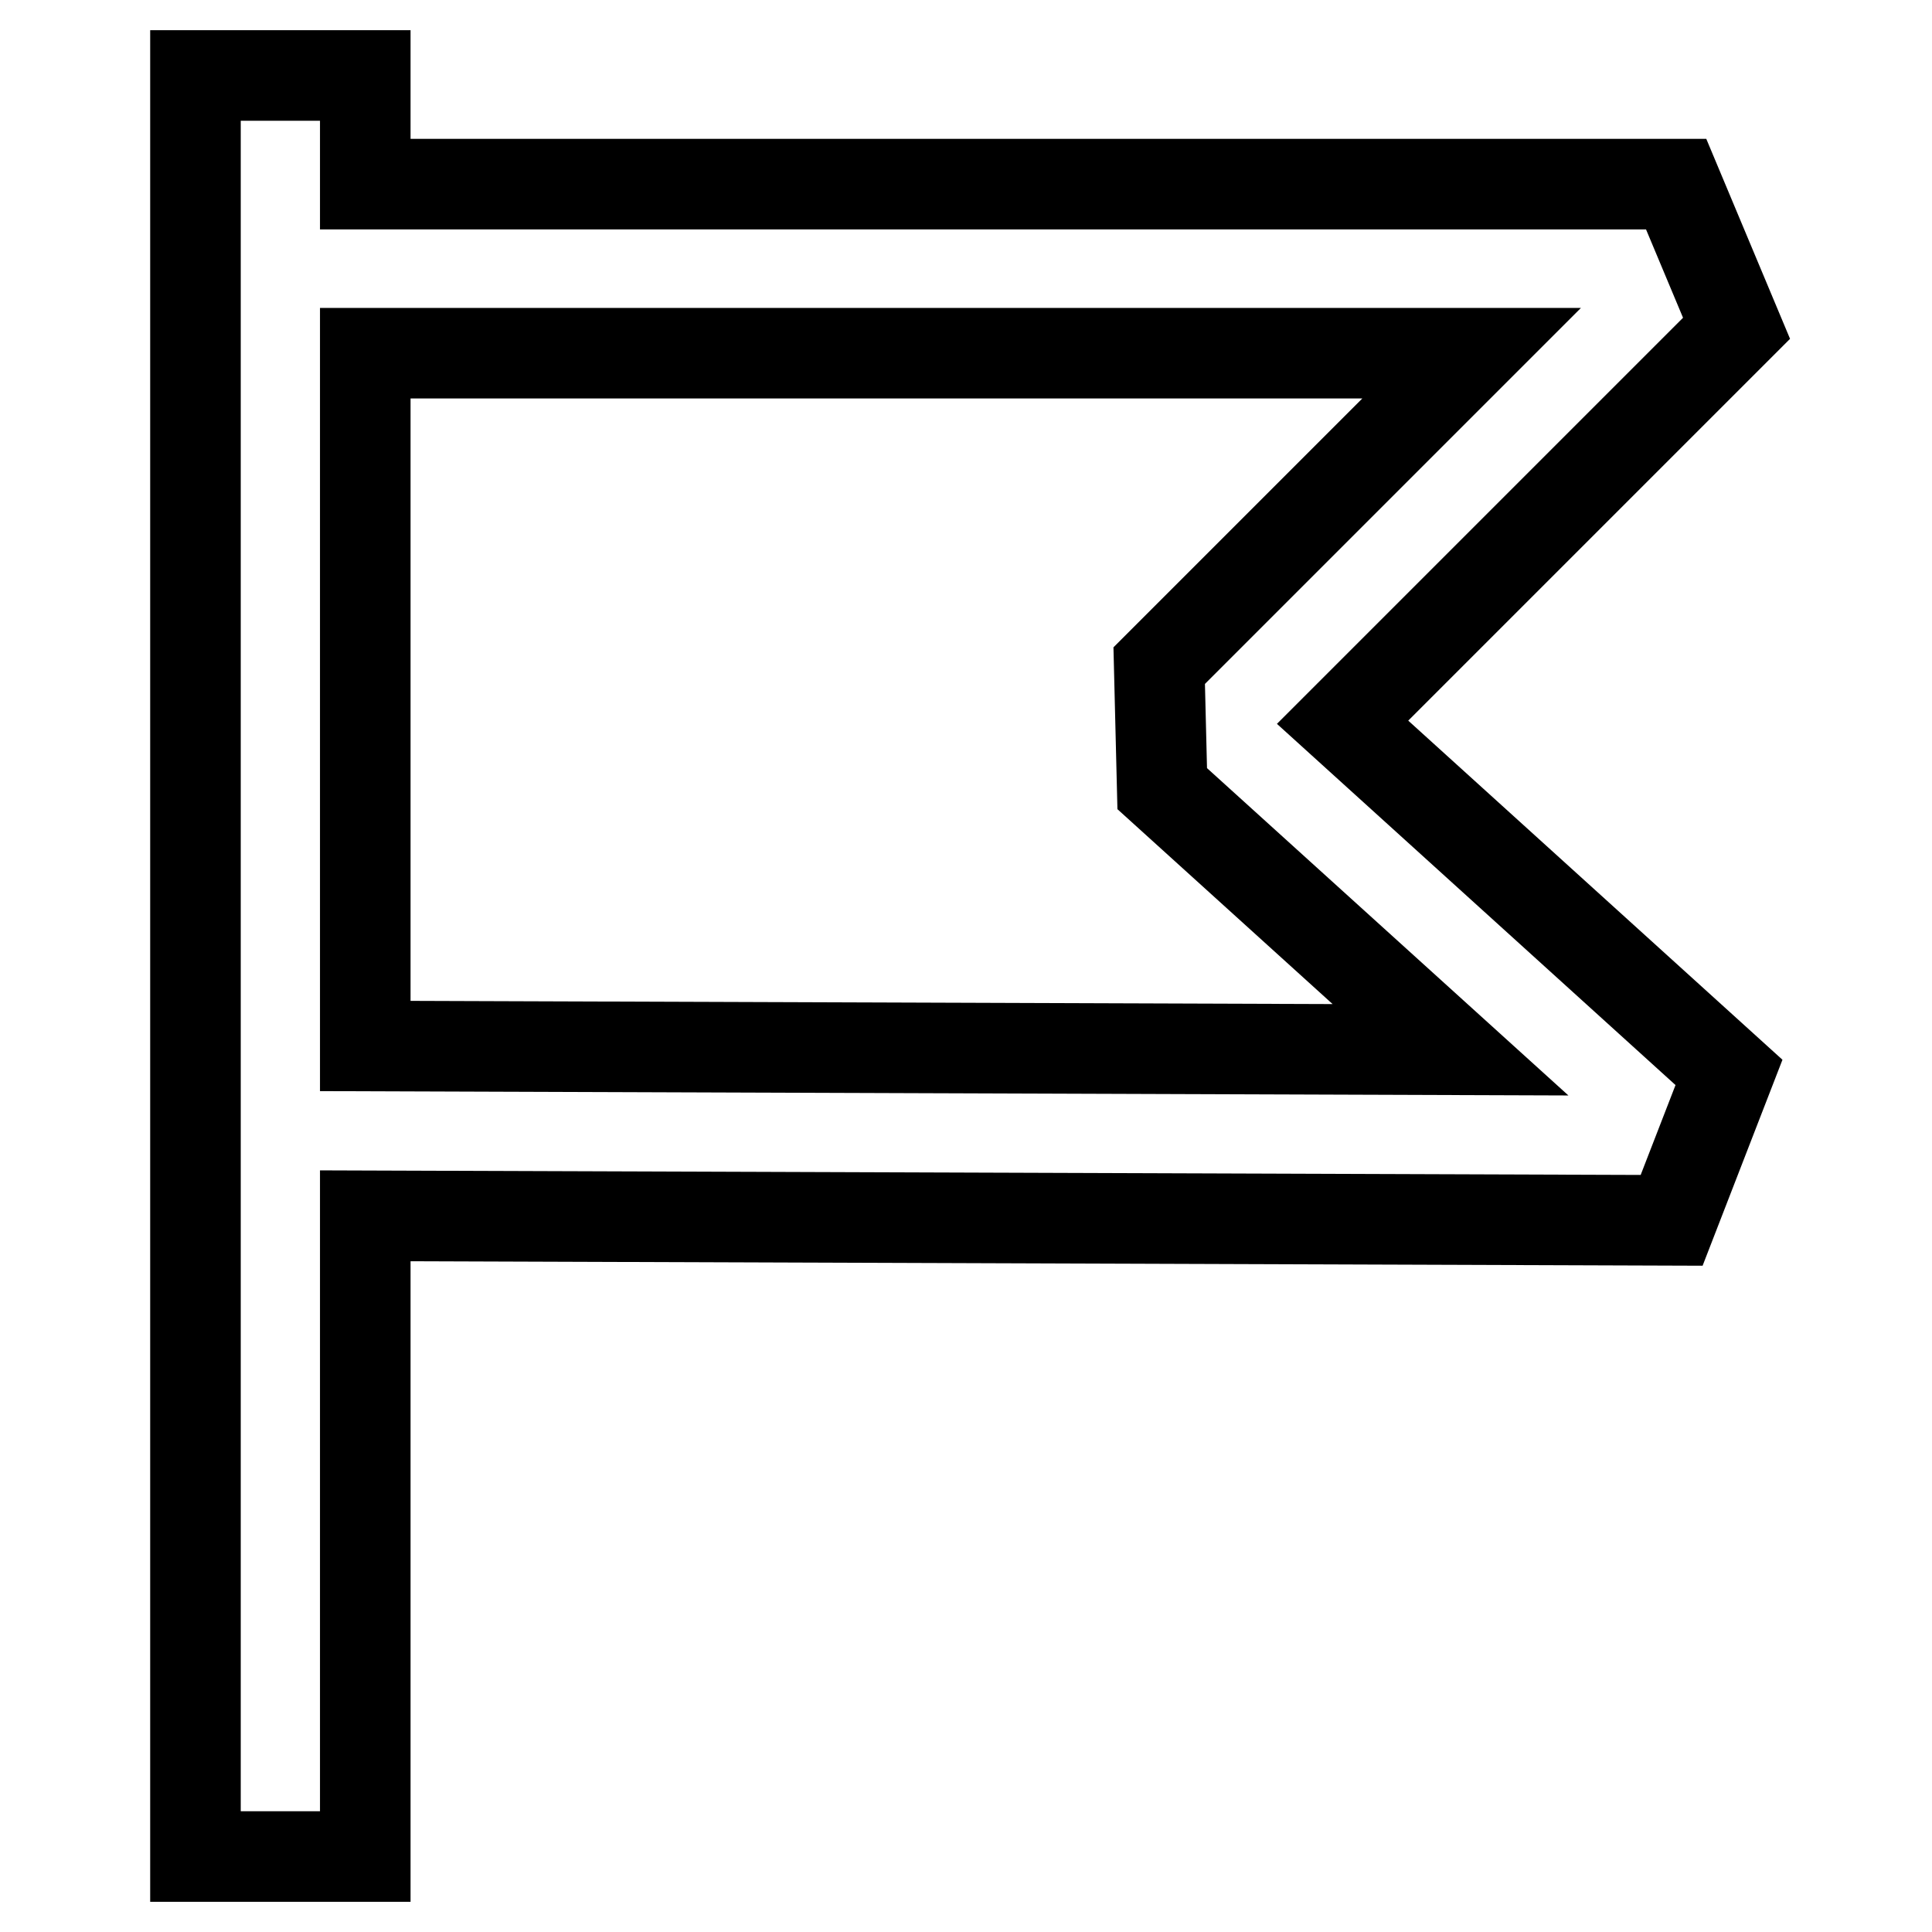
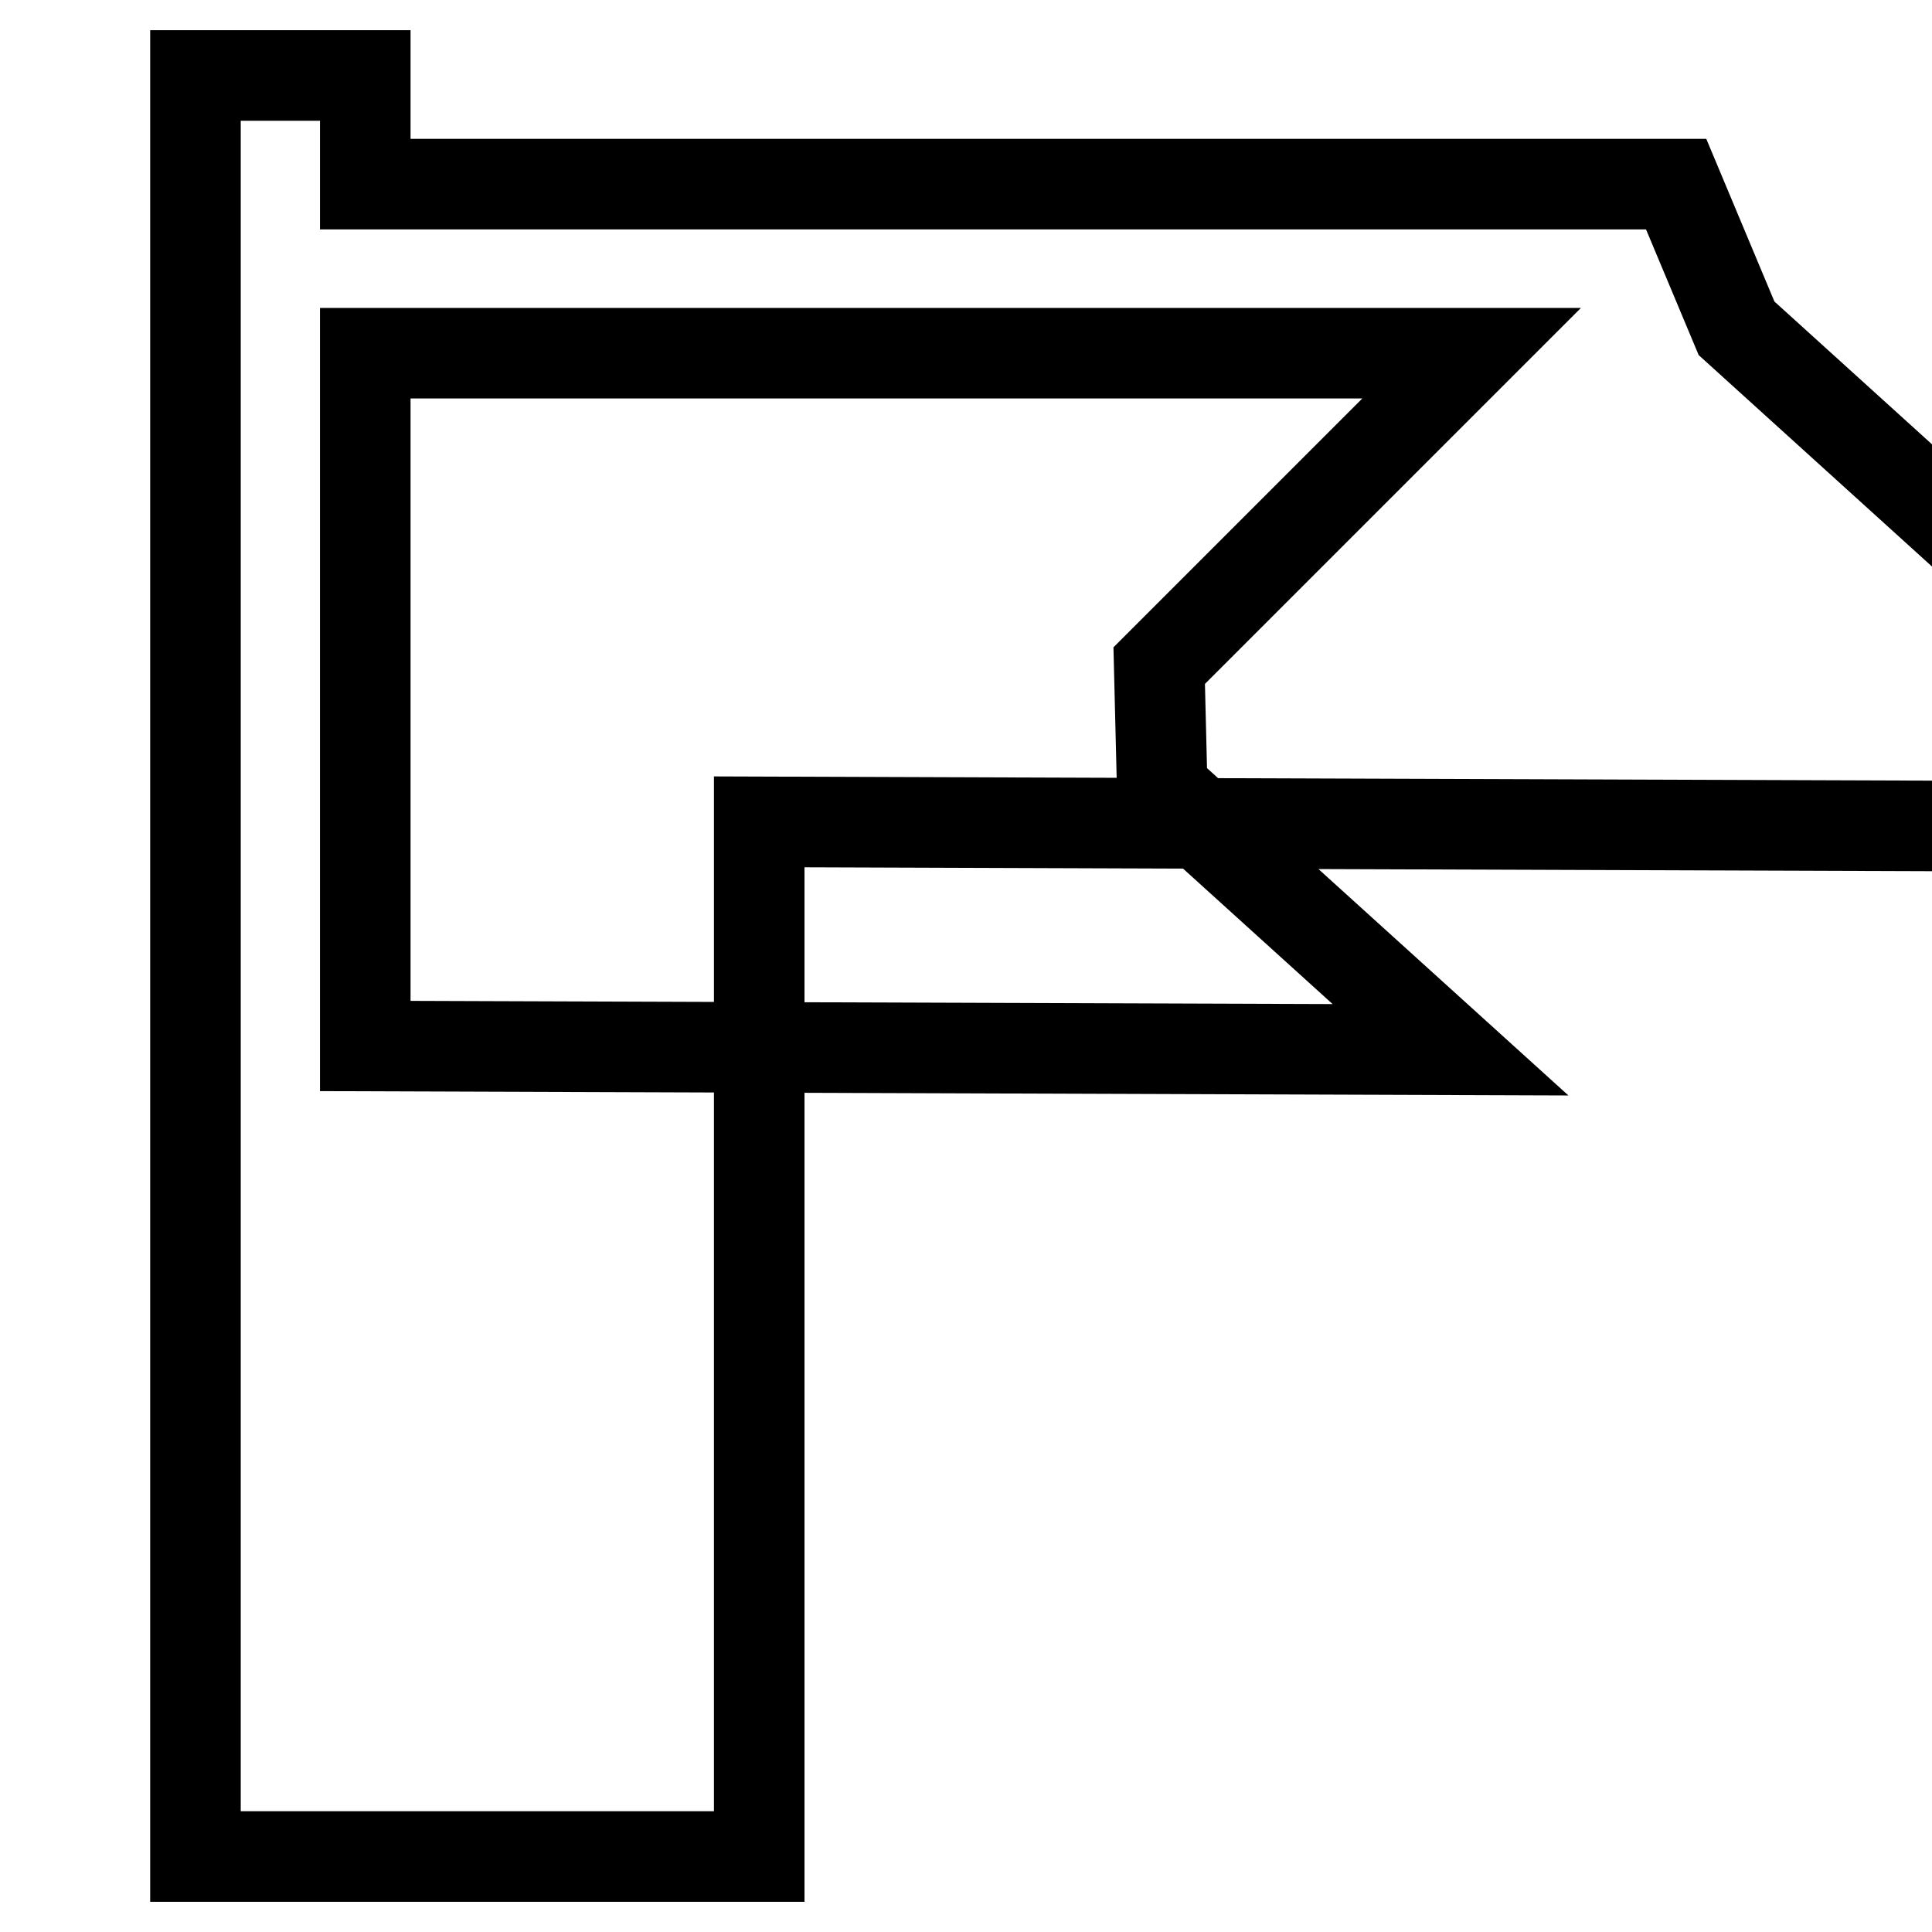
<svg xmlns="http://www.w3.org/2000/svg" version="1.1" x="0px" y="0px" viewBox="0 0 256 256" enable-background="new 0 0 256 256" xml:space="preserve">
  <g>
-     <path stroke-width="12" fill-opacity="0" stroke="#000000" d="M230.1,43.5l-52.2,52.2l51.2,46.4l-7.6,19.6l-173.1-0.6V246H25.9V10h22.5v14.4h173.7L230.1,43.5z  M48.4,46.8v91.8l143.8,0.5L154,104.5l-0.4-16.3L195,46.8H48.4z" />
+     <path stroke-width="12" fill-opacity="0" stroke="#000000" d="M230.1,43.5l51.2,46.4l-7.6,19.6l-173.1-0.6V246H25.9V10h22.5v14.4h173.7L230.1,43.5z  M48.4,46.8v91.8l143.8,0.5L154,104.5l-0.4-16.3L195,46.8H48.4z" />
  </g>
</svg>